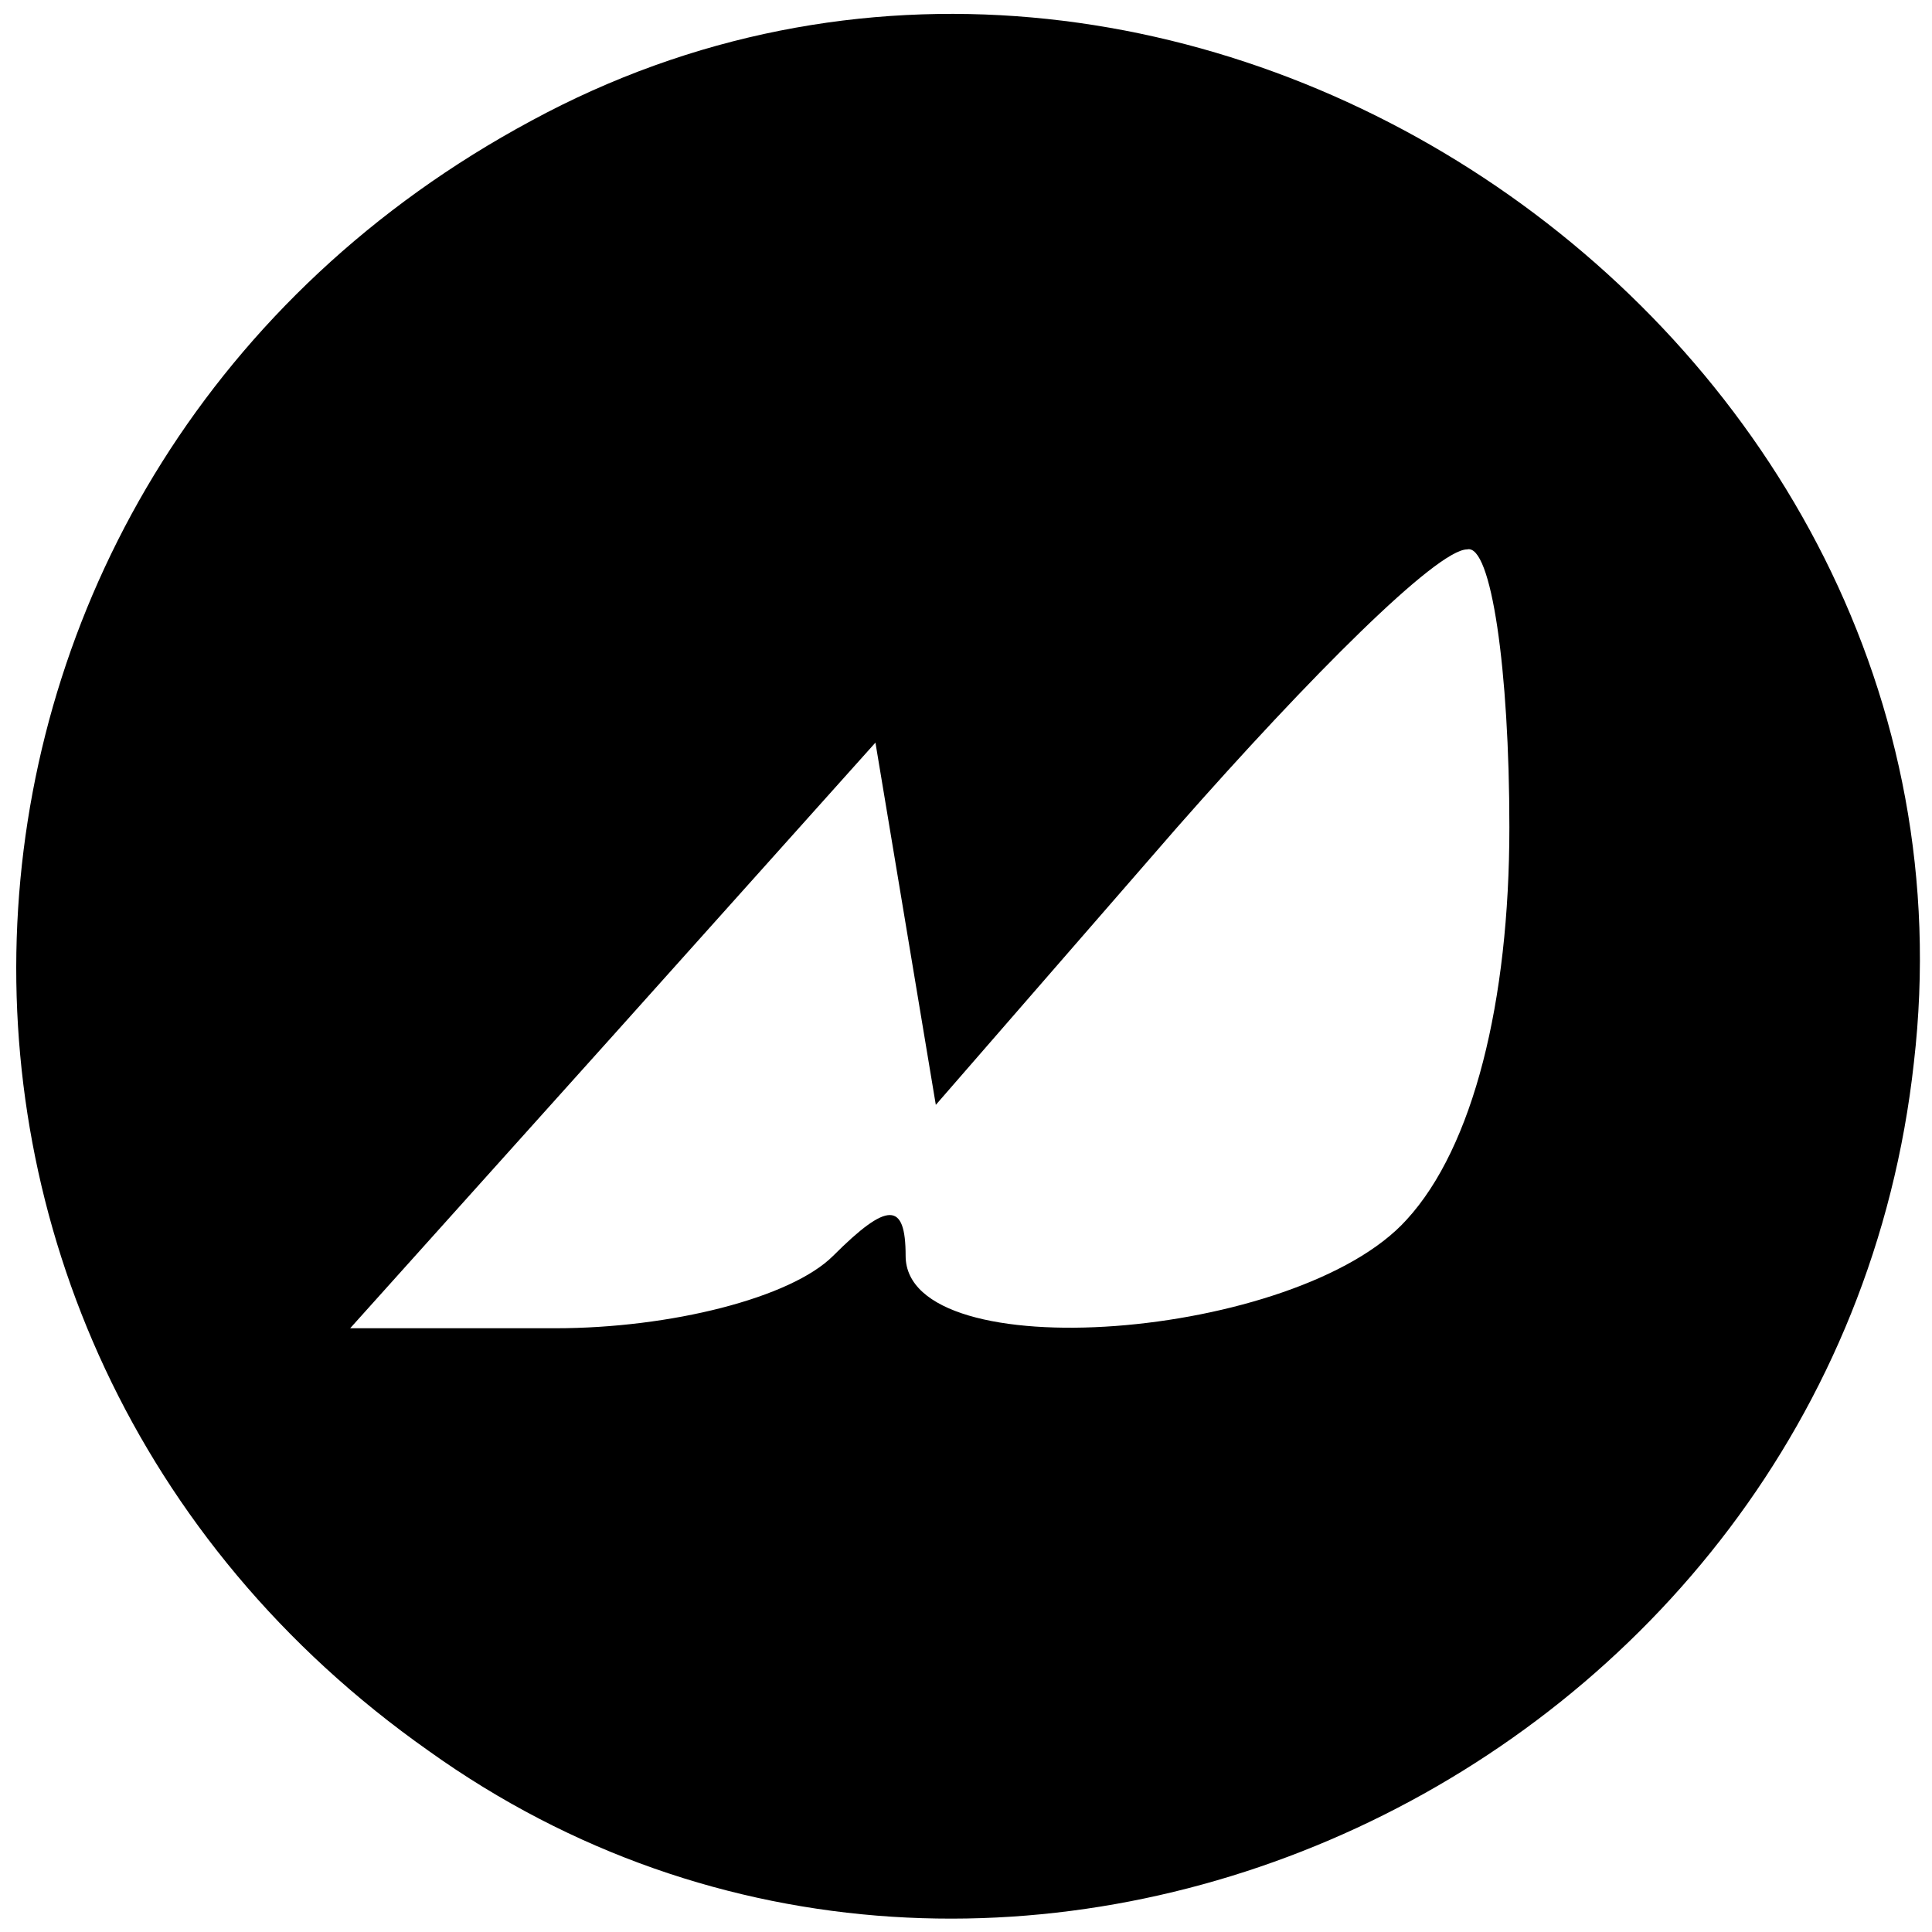
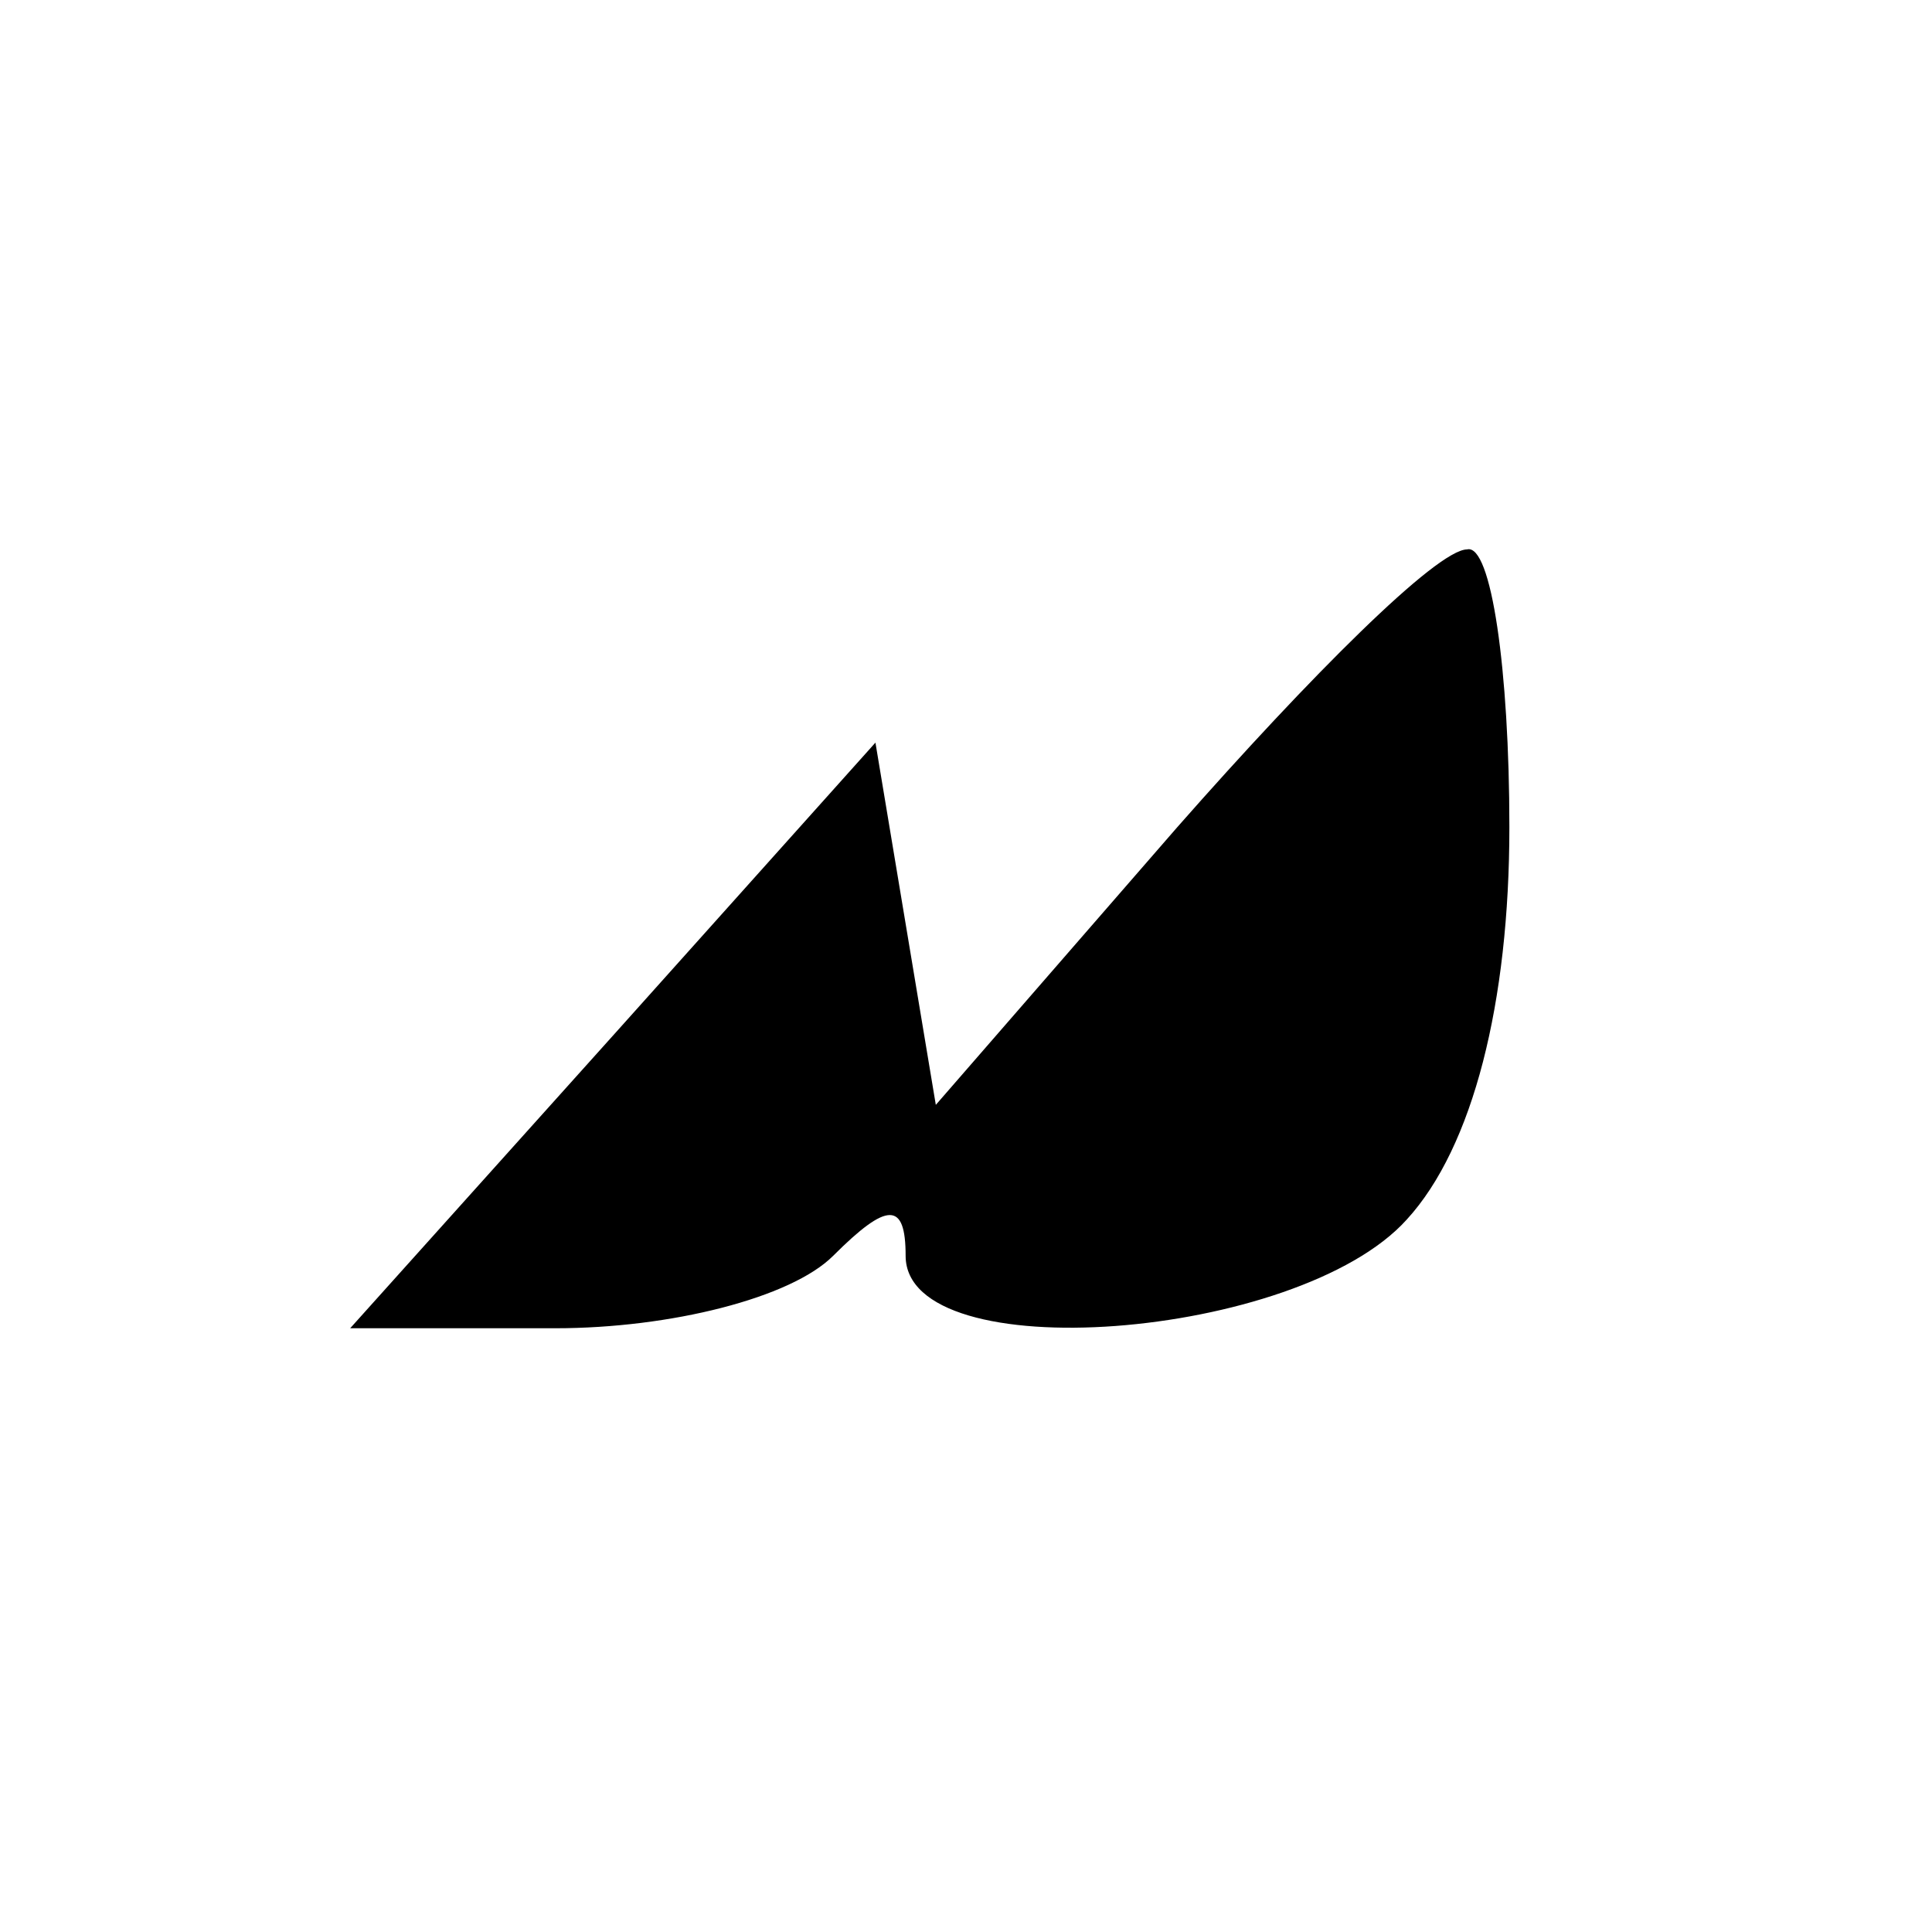
<svg xmlns="http://www.w3.org/2000/svg" version="1.0" width="32pt" height="32pt" viewBox="0 0 32 32" preserveAspectRatio="xMidYMid meet">
  <g transform="translate(0,32) scale(0.1,-0.1)" fill="#000000" stroke="none">
-     <path d="M88 300 c-106 -57 -115 -201 -17 -270 95 -68 233 -4 246 114 14 121 -122 214 -229 156z m162 -117 c0 -29 -6 -53 -17 -65 -18 -20 -83 -25 -83 -6 0 9 -3 9 -12 0 -7 -7 -27 -12 -46 -12 l-34 0 44 49 43 48 5 -30 5 -30 40 46 c22 25 43 46 48 46 4 1 7 -20 7 -46z" />
+     <path d="M88 300 z m162 -117 c0 -29 -6 -53 -17 -65 -18 -20 -83 -25 -83 -6 0 9 -3 9 -12 0 -7 -7 -27 -12 -46 -12 l-34 0 44 49 43 48 5 -30 5 -30 40 46 c22 25 43 46 48 46 4 1 7 -20 7 -46z" />
  </g>
</svg>